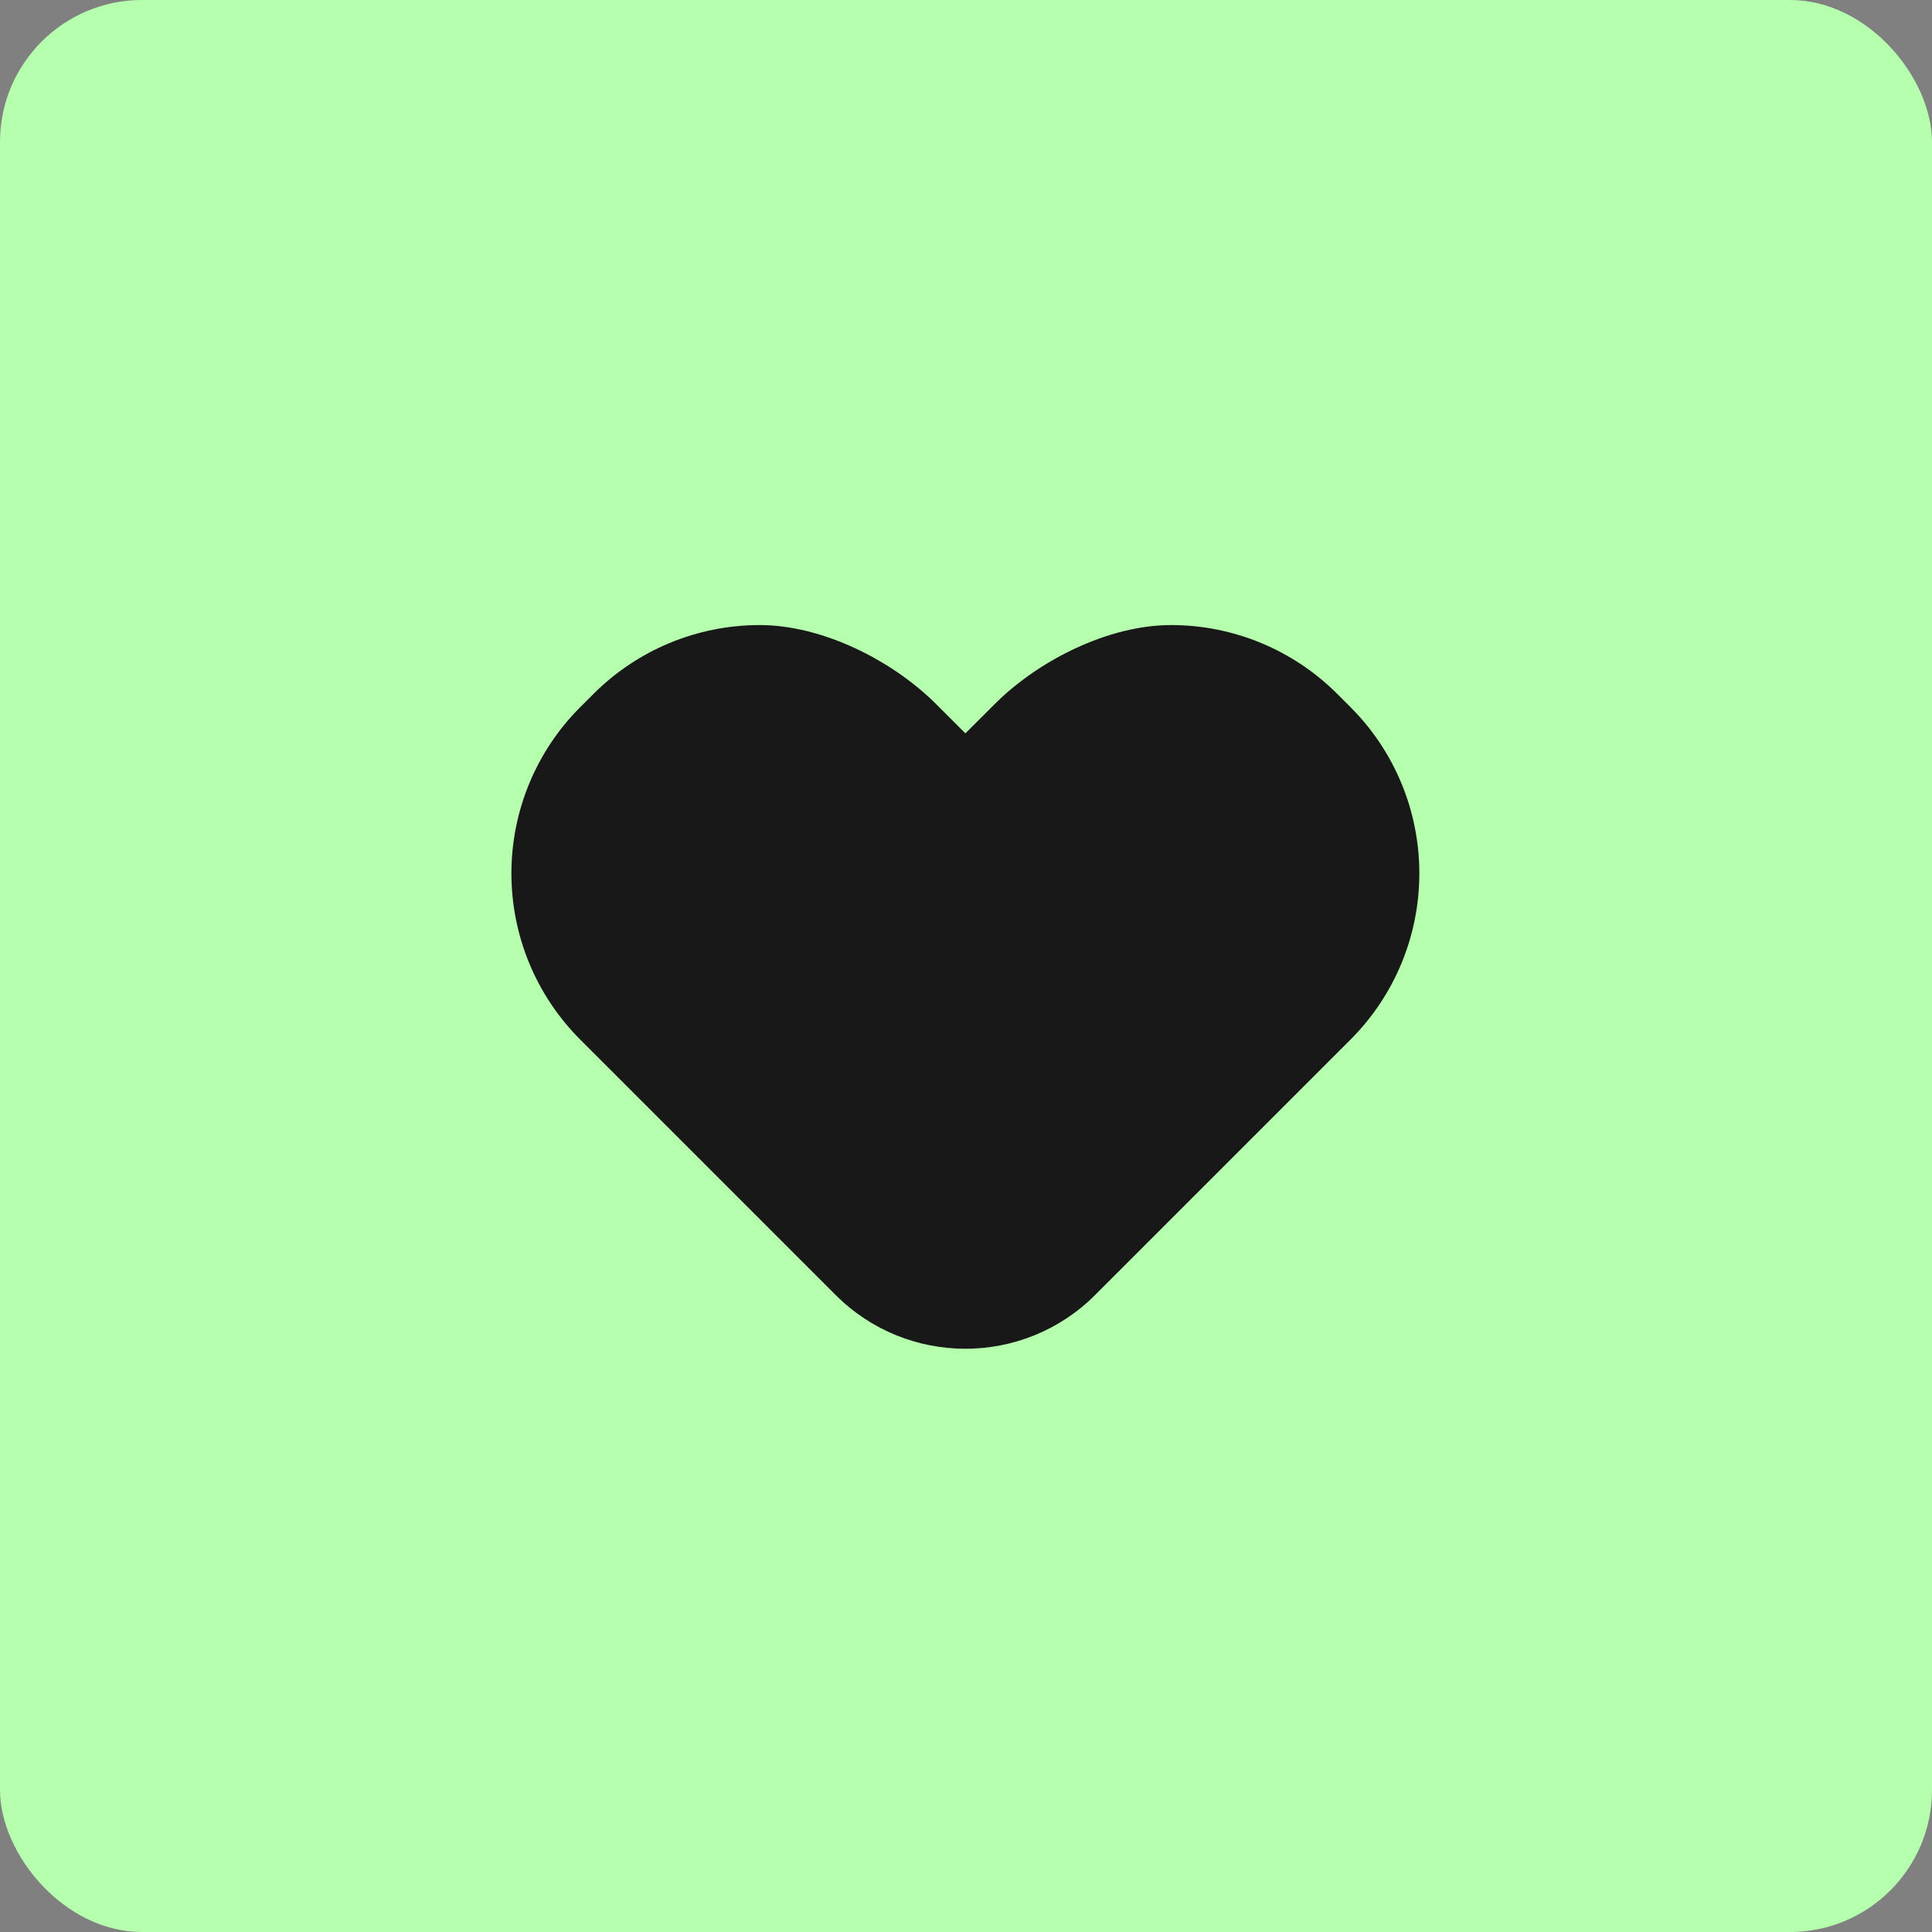
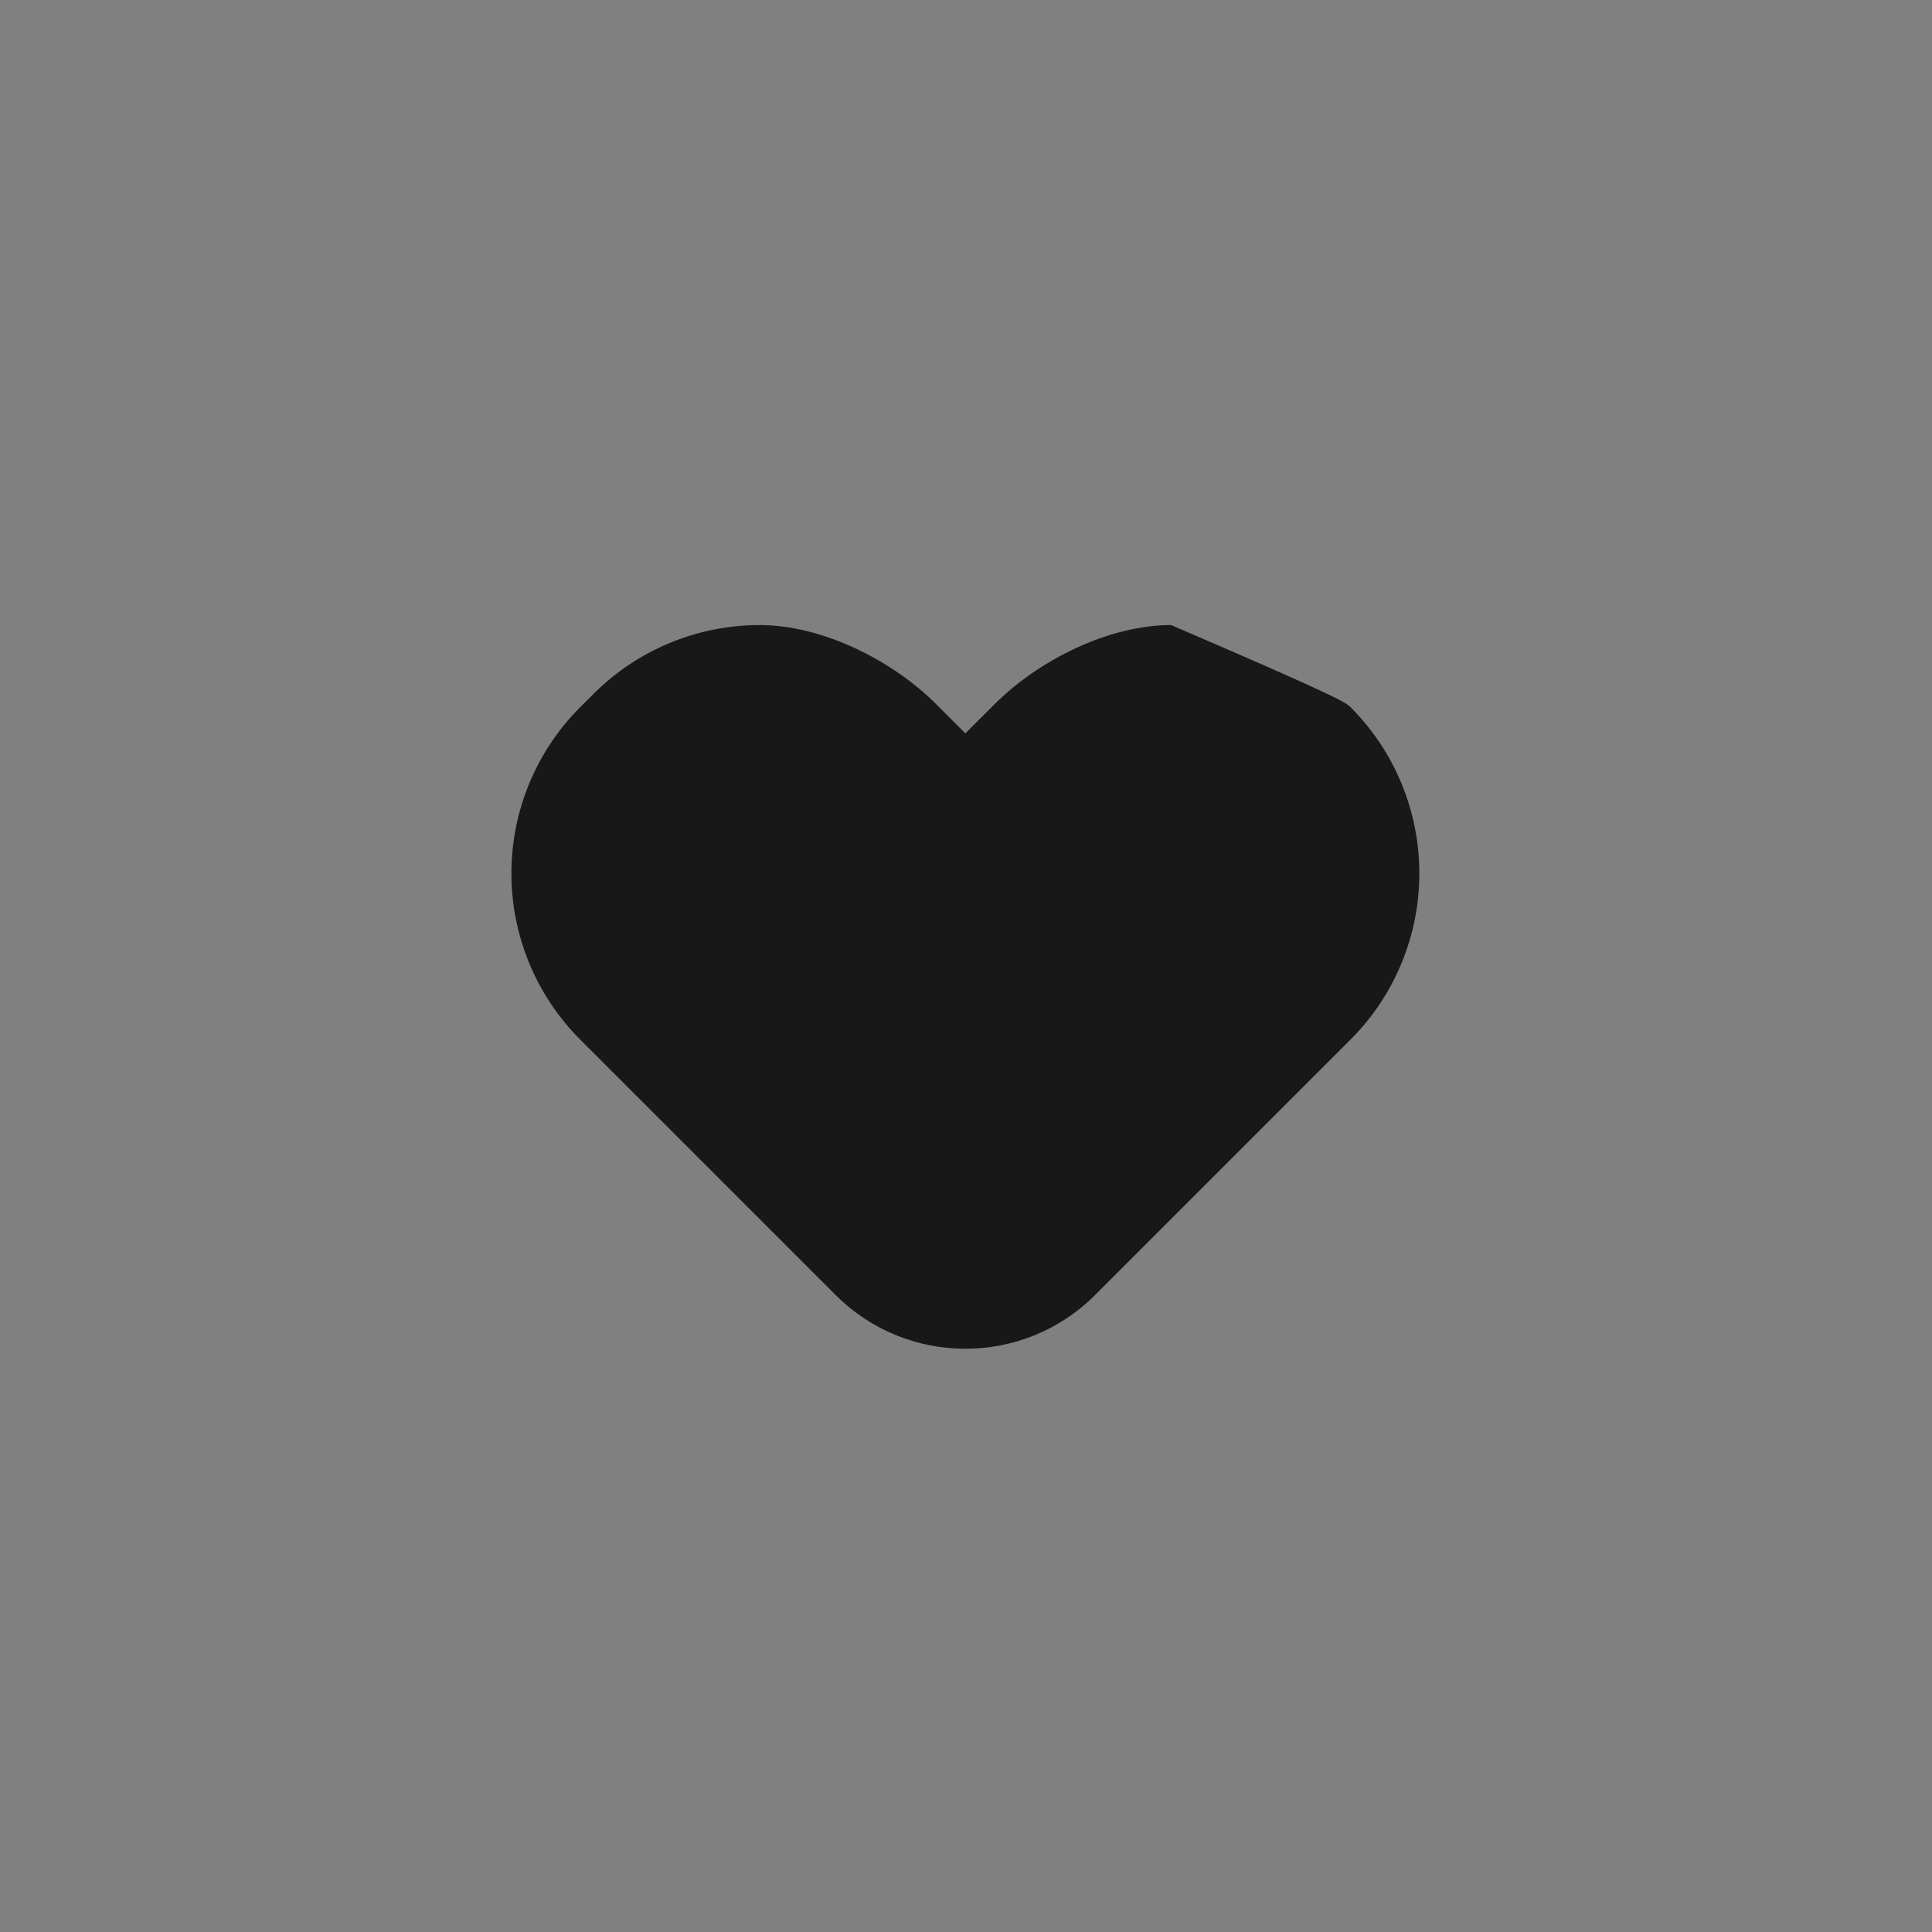
<svg xmlns="http://www.w3.org/2000/svg" width="136" height="136" viewBox="0 0 136 136" fill="none">
  <rect x="0" y="0" width="136" height="136" fill="#808080" stroke="none" />
-   <rect width="136" height="136" rx="10" fill="#B5FFAE" />
-   <path fill-rule="evenodd" clip-rule="evenodd" d="M67.956 51.624L70.012 49.572C73.112 46.468 78.044 44 82.436 44C86.824 44 91.032 45.744 94.136 48.848C94.444 49.156 94.756 49.468 95.068 49.78C98.172 52.88 99.912 57.092 99.912 61.48C99.912 65.868 98.172 70.076 95.068 73.18C88.448 79.796 84.478 83.77 77.088 91.16C72.044 96.204 63.868 96.204 58.824 91.16C52.831 85.167 46.837 79.173 40.844 73.18C37.74 70.076 36 65.868 36 61.48C36 57.092 37.74 52.88 40.844 49.78C41.156 49.468 41.468 49.156 41.776 48.848C44.88 45.744 49.088 44 53.476 44C57.868 44 62.796 46.464 65.9 49.568L67.956 51.624Z" fill="#181818" />
+   <path fill-rule="evenodd" clip-rule="evenodd" d="M67.956 51.624L70.012 49.572C73.112 46.468 78.044 44 82.436 44C94.444 49.156 94.756 49.468 95.068 49.78C98.172 52.88 99.912 57.092 99.912 61.48C99.912 65.868 98.172 70.076 95.068 73.18C88.448 79.796 84.478 83.77 77.088 91.16C72.044 96.204 63.868 96.204 58.824 91.16C52.831 85.167 46.837 79.173 40.844 73.18C37.74 70.076 36 65.868 36 61.48C36 57.092 37.74 52.88 40.844 49.78C41.156 49.468 41.468 49.156 41.776 48.848C44.88 45.744 49.088 44 53.476 44C57.868 44 62.796 46.464 65.9 49.568L67.956 51.624Z" fill="#181818" />
</svg>